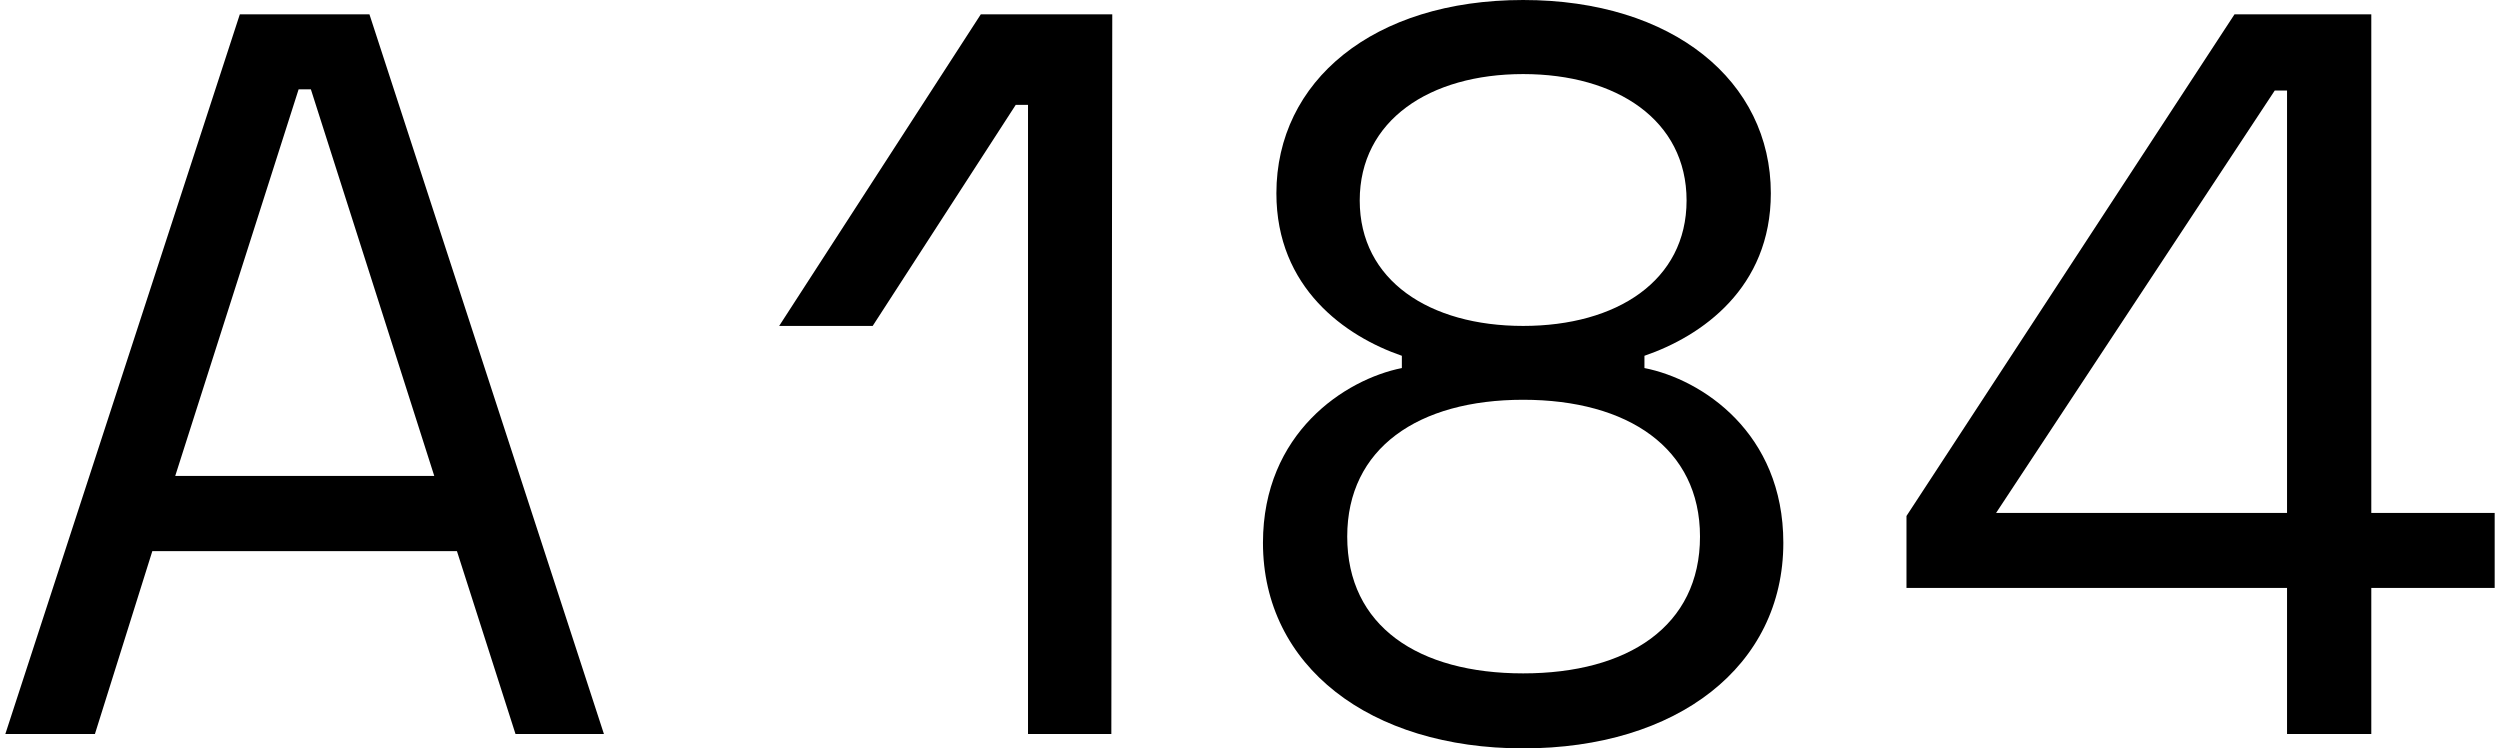
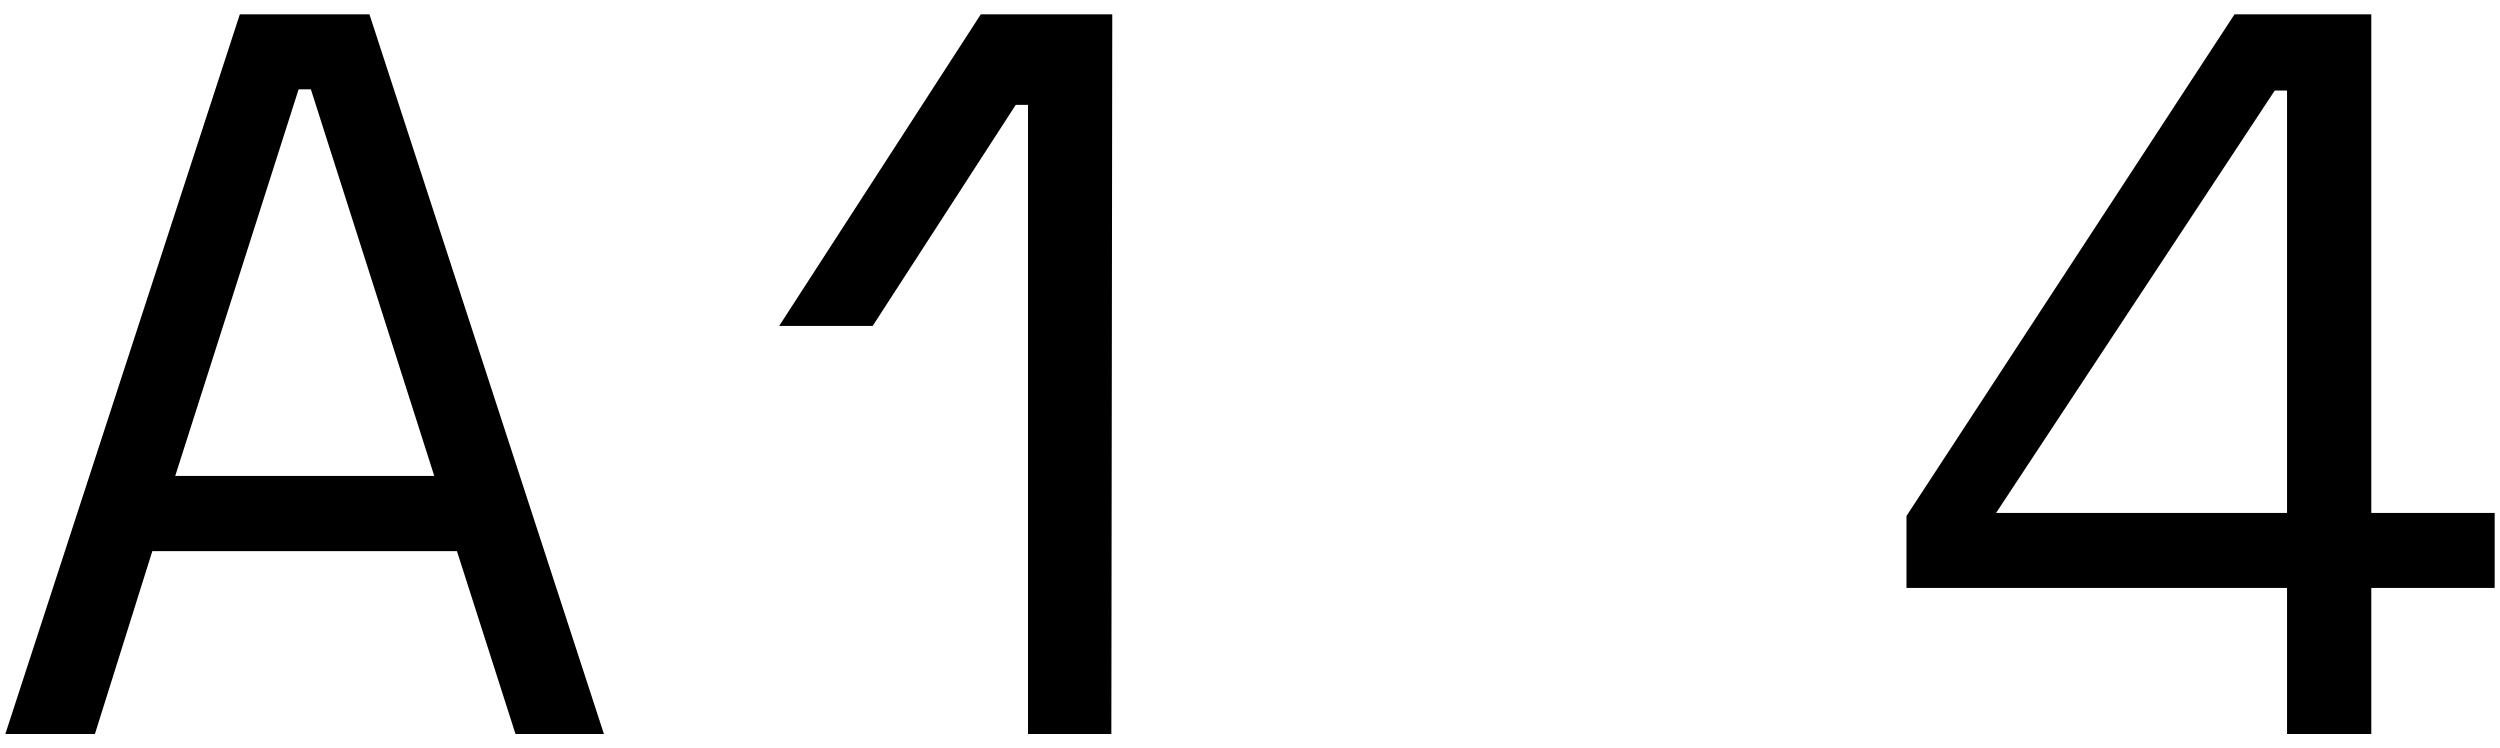
<svg xmlns="http://www.w3.org/2000/svg" version="1.1" id="Layer_1" x="0px" y="0px" viewBox="0 0 1080 323.3" style="enable-background:new 0 0 1080 323.3;" xml:space="preserve">
  <title>A184-Logo-2020-black</title>
  <path d="M159.6,6.2l101.3,310.9h-38.2l-25.3-79H65.8l-24.8,79H2.3L103.6,6.2H159.6z M187.6,205.6l-53.3-167h-5.3l-53.3,167H187.6z" />
  <path d="M480.5,6.2l-0.4,310.9h-36V45.3h-5.3L377,140.8h-40.4L423.7,6.2H480.5z" />
  <path d="M1024.4,6.2v215.4h53.3V254h-53.3v63.1H988V254H823.6v-31.1L965.3,6.2H1024.4z M862.3,221.6h125.7V39.1h-5.3L862.3,221.6z" />
-   <path d="M658,0c64.8,0,107,35.1,107,83.5c0,40.9-29.8,61.7-54.6,70.2v5.3c24.9,4.9,60,28,60,75.5c0,53.3-45.8,88.8-112.4,88.8  c-66.2,0-112.4-35.5-112.4-88.8c0-47.5,35.5-70.6,60-75.5v-5.3c-24.4-8.4-54.2-29.3-54.2-70.2C551.4,35.1,593.1,0,658,0z M658,290.9  c45.3,0,76.4-20.4,76.4-59.1c0-38.2-31.1-59.1-76.4-59.1s-76,20.9-76,59.1C582,270.5,612.7,290.9,658,290.9z M658,140.8  c40.4,0,70.6-19.5,70.6-54.2S698.4,32,658,32s-70.6,20-70.6,54.6S617.6,140.8,658,140.8L658,140.8z" />
</svg>